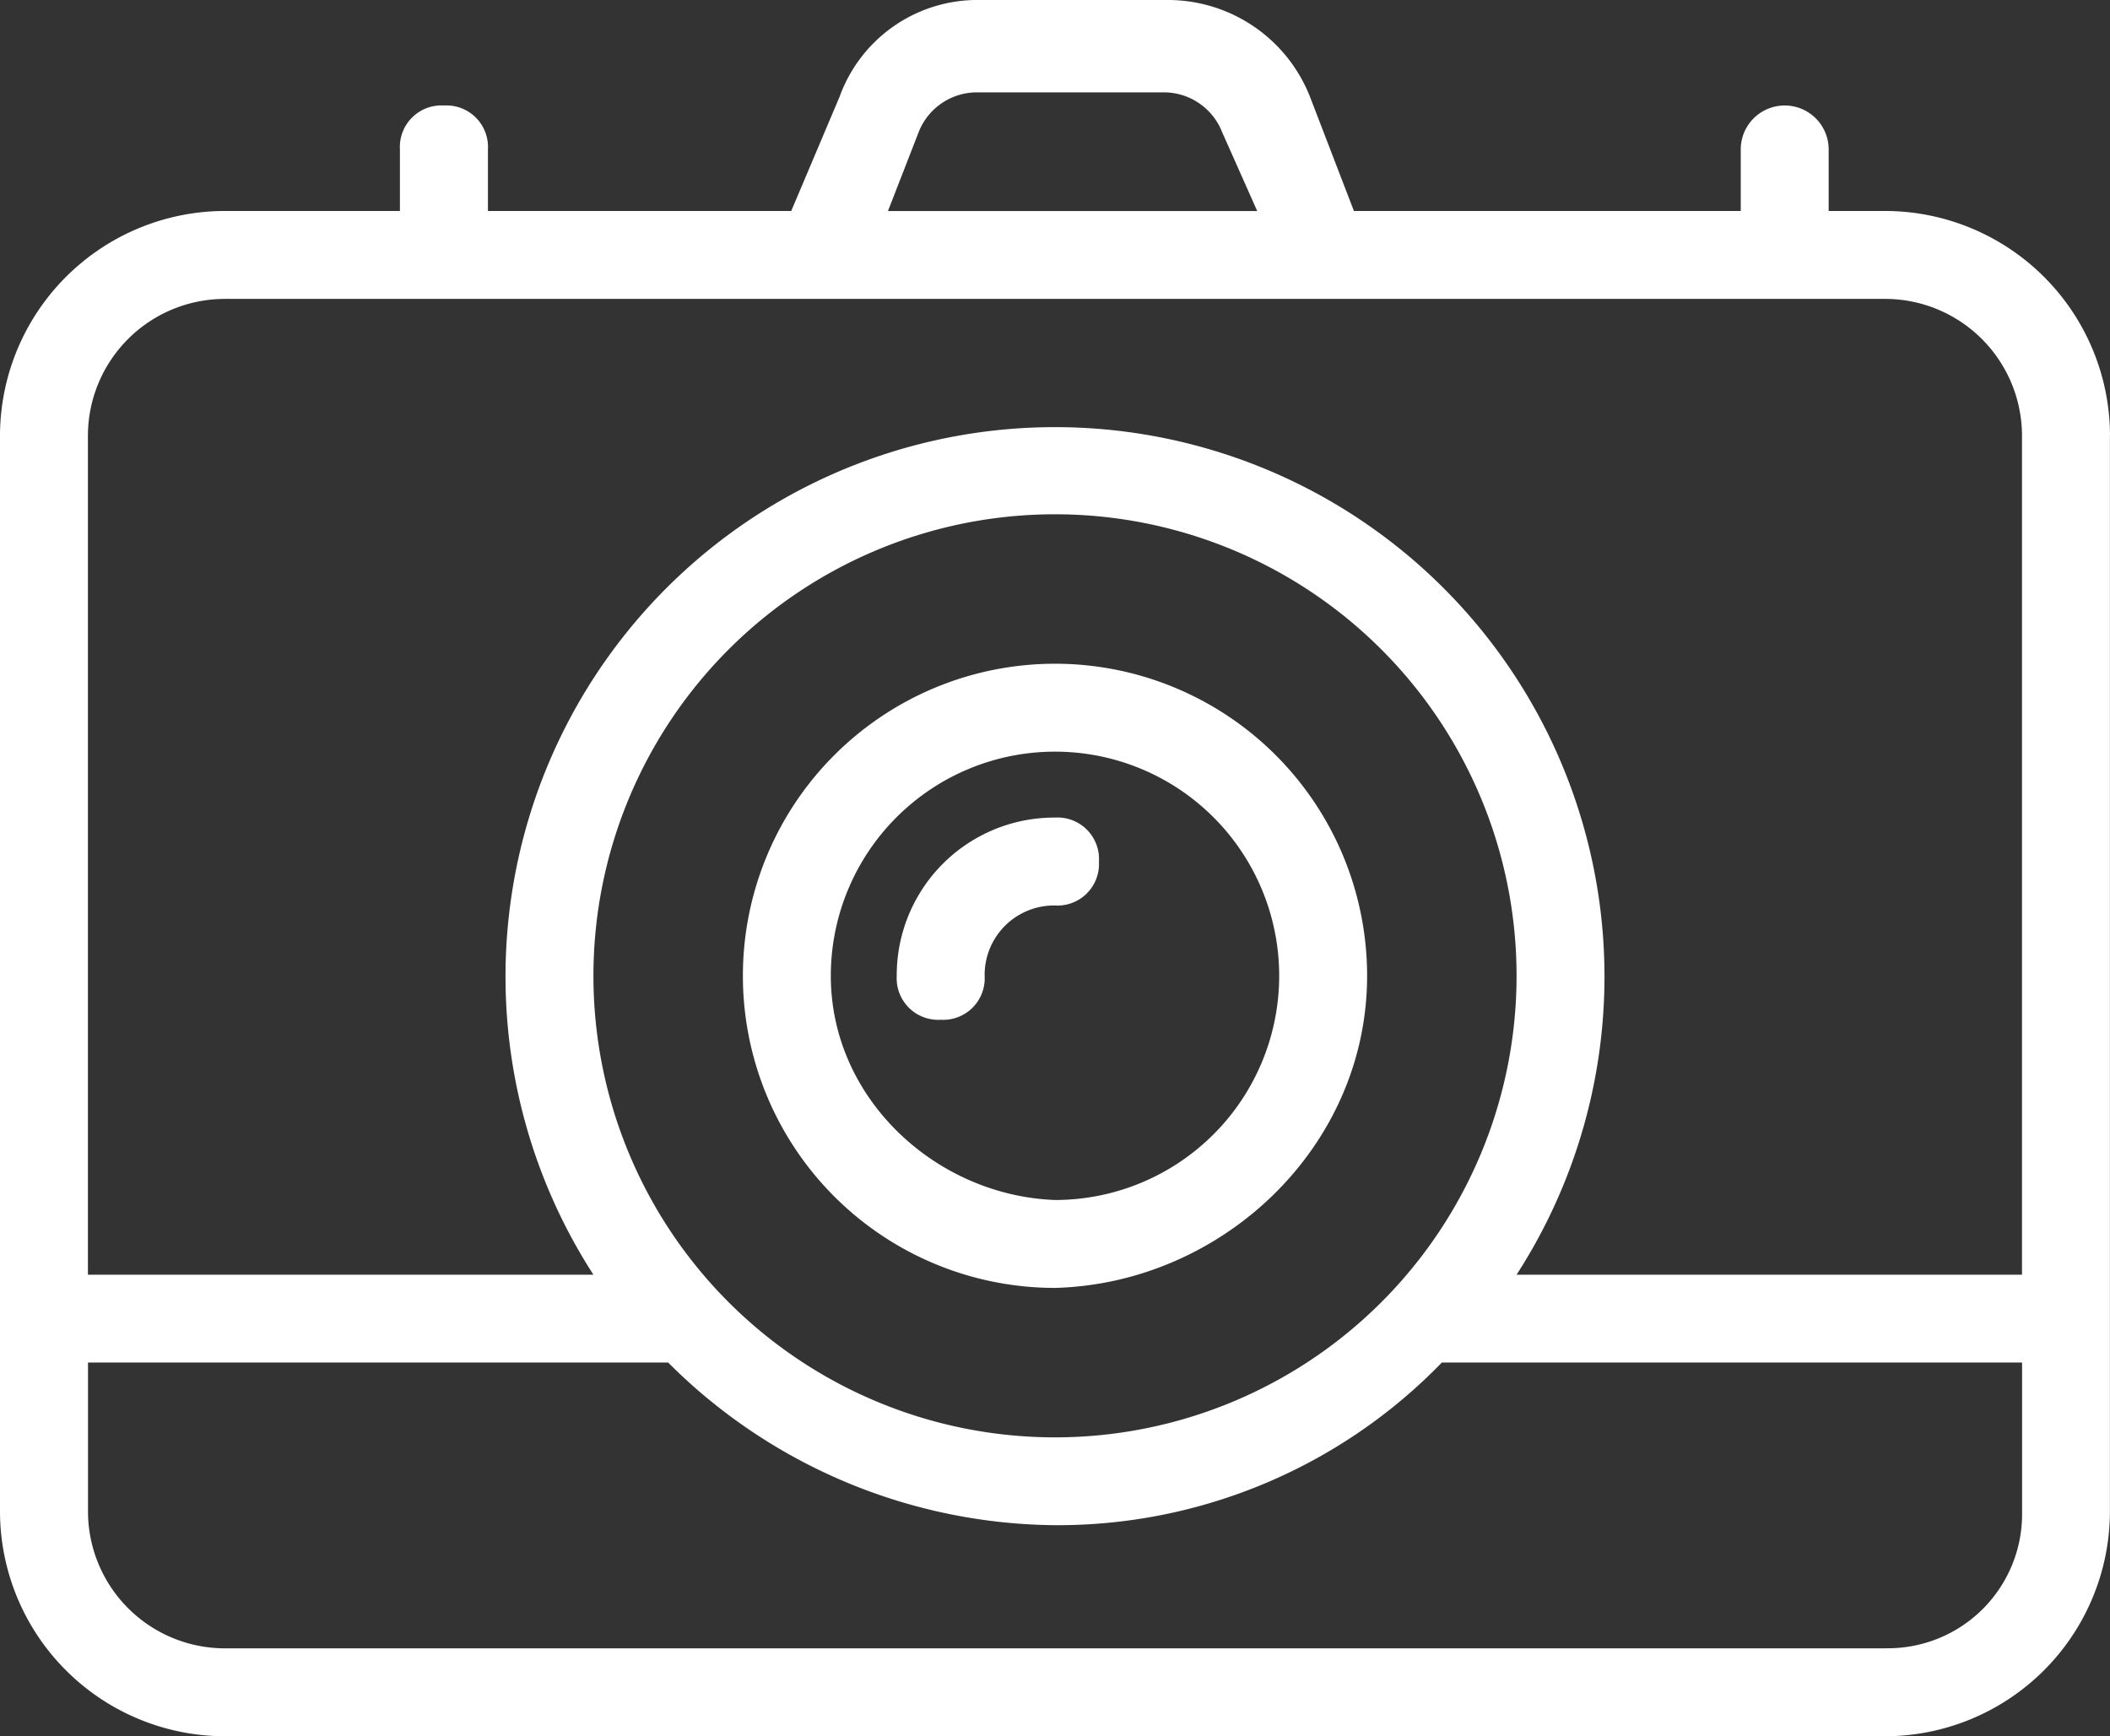
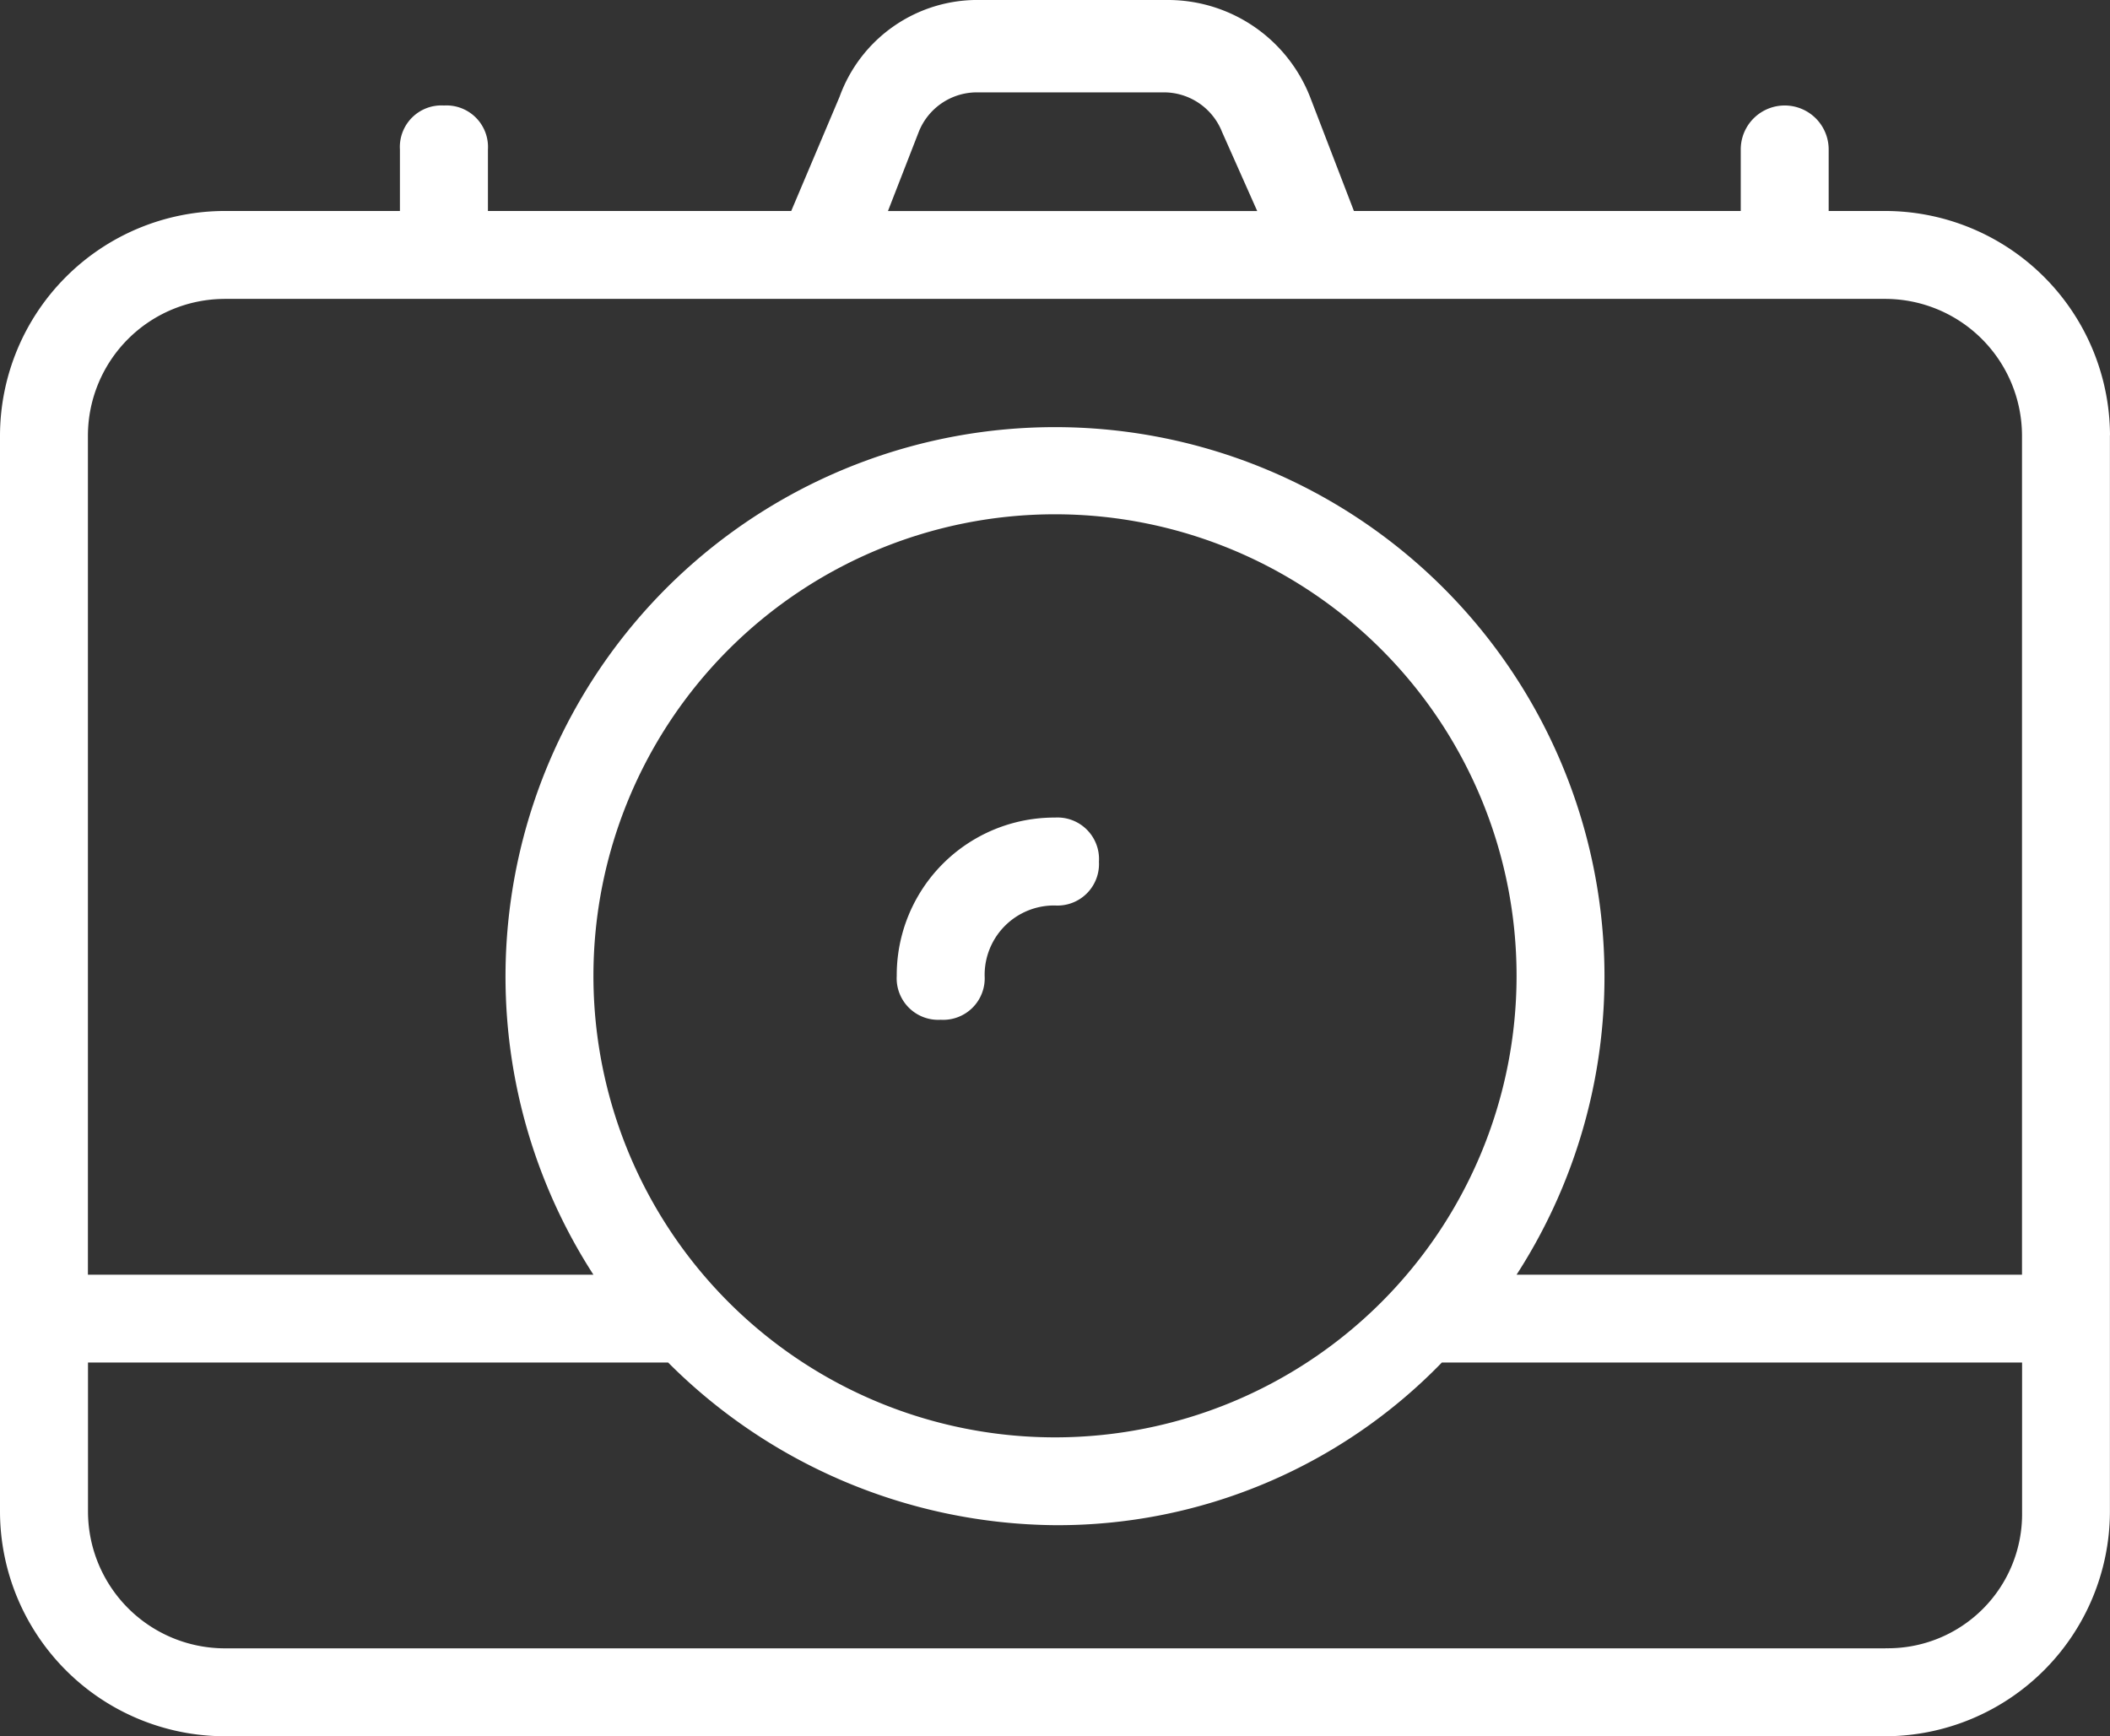
<svg xmlns="http://www.w3.org/2000/svg" id="Gruppe_245" data-name="Gruppe 245" width="102.354" height="84.229" viewBox="0 0 102.354 84.229">
  <rect x="0" y="0" width="102.354" height="84.229" fill="#333333" stroke="none" />
  <defs>
    <clipPath id="clip-path">
      <rect id="Rechteck_42" data-name="Rechteck 42" width="102.354" height="84.229" fill="#fff" />
    </clipPath>
  </defs>
  <g id="Gruppe_46" data-name="Gruppe 46" clip-path="url(#clip-path)">
    <path id="Pfad_214" data-name="Pfad 214" d="M102.354,21.111A10.921,10.921,0,0,0,91.479,10.235H88.707V7.25a2.132,2.132,0,1,0-4.265,0v2.985H65.677L63.545,4.691A7.411,7.411,0,0,0,56.721,0H47.552a7.108,7.108,0,0,0-6.824,4.691l-2.346,5.544H23.669V7.25a2.015,2.015,0,0,0-2.132-2.132A2.015,2.015,0,0,0,19.4,7.25v2.985h-8.53A10.921,10.921,0,0,0,0,21.111V73.354A10.921,10.921,0,0,0,10.875,84.229h80.6a10.921,10.921,0,0,0,10.875-10.875V21.111M44.567,6.4a3.036,3.036,0,0,1,2.772-1.919h9.169A3.036,3.036,0,0,1,59.28,6.4l1.706,3.838H43.074ZM10.875,14.5h80.6a6.644,6.644,0,0,1,6.61,6.61V61.839H73.567a26.655,26.655,0,1,0-44.78,0H4.265V21.111a6.644,6.644,0,0,1,6.61-6.61M28.787,47.339a22.39,22.39,0,1,1,22.39,22.39,22.387,22.387,0,0,1-22.39-22.39M91.479,79.964h-80.6a6.644,6.644,0,0,1-6.61-6.61V66.1H32.412a26.832,26.832,0,0,0,18.765,7.89A25.953,25.953,0,0,0,69.942,66.1H98.089v7.25a6.509,6.509,0,0,1-6.61,6.61" fill="#fff" />
-     <path id="Pfad_215" data-name="Pfad 215" d="M47.18,30.24A15.14,15.14,0,1,0,32.04,45.38c8.1-.213,15.14-6.824,15.14-15.14m-26.015,0A10.875,10.875,0,1,1,32.04,41.115c-5.757-.213-10.875-4.9-10.875-10.875" transform="translate(19.137 17.099)" fill="#fff" />
    <path id="Pfad_216" data-name="Pfad 216" d="M30.209,20.732A2.015,2.015,0,0,0,28.077,18.6,7.645,7.645,0,0,0,20.4,26.277a2.015,2.015,0,0,0,2.132,2.132,2.015,2.015,0,0,0,2.132-2.132,3.368,3.368,0,0,1,3.412-3.412,2.015,2.015,0,0,0,2.132-2.132" transform="translate(23.1 21.062)" fill="#fff" />
  </g>
</svg>